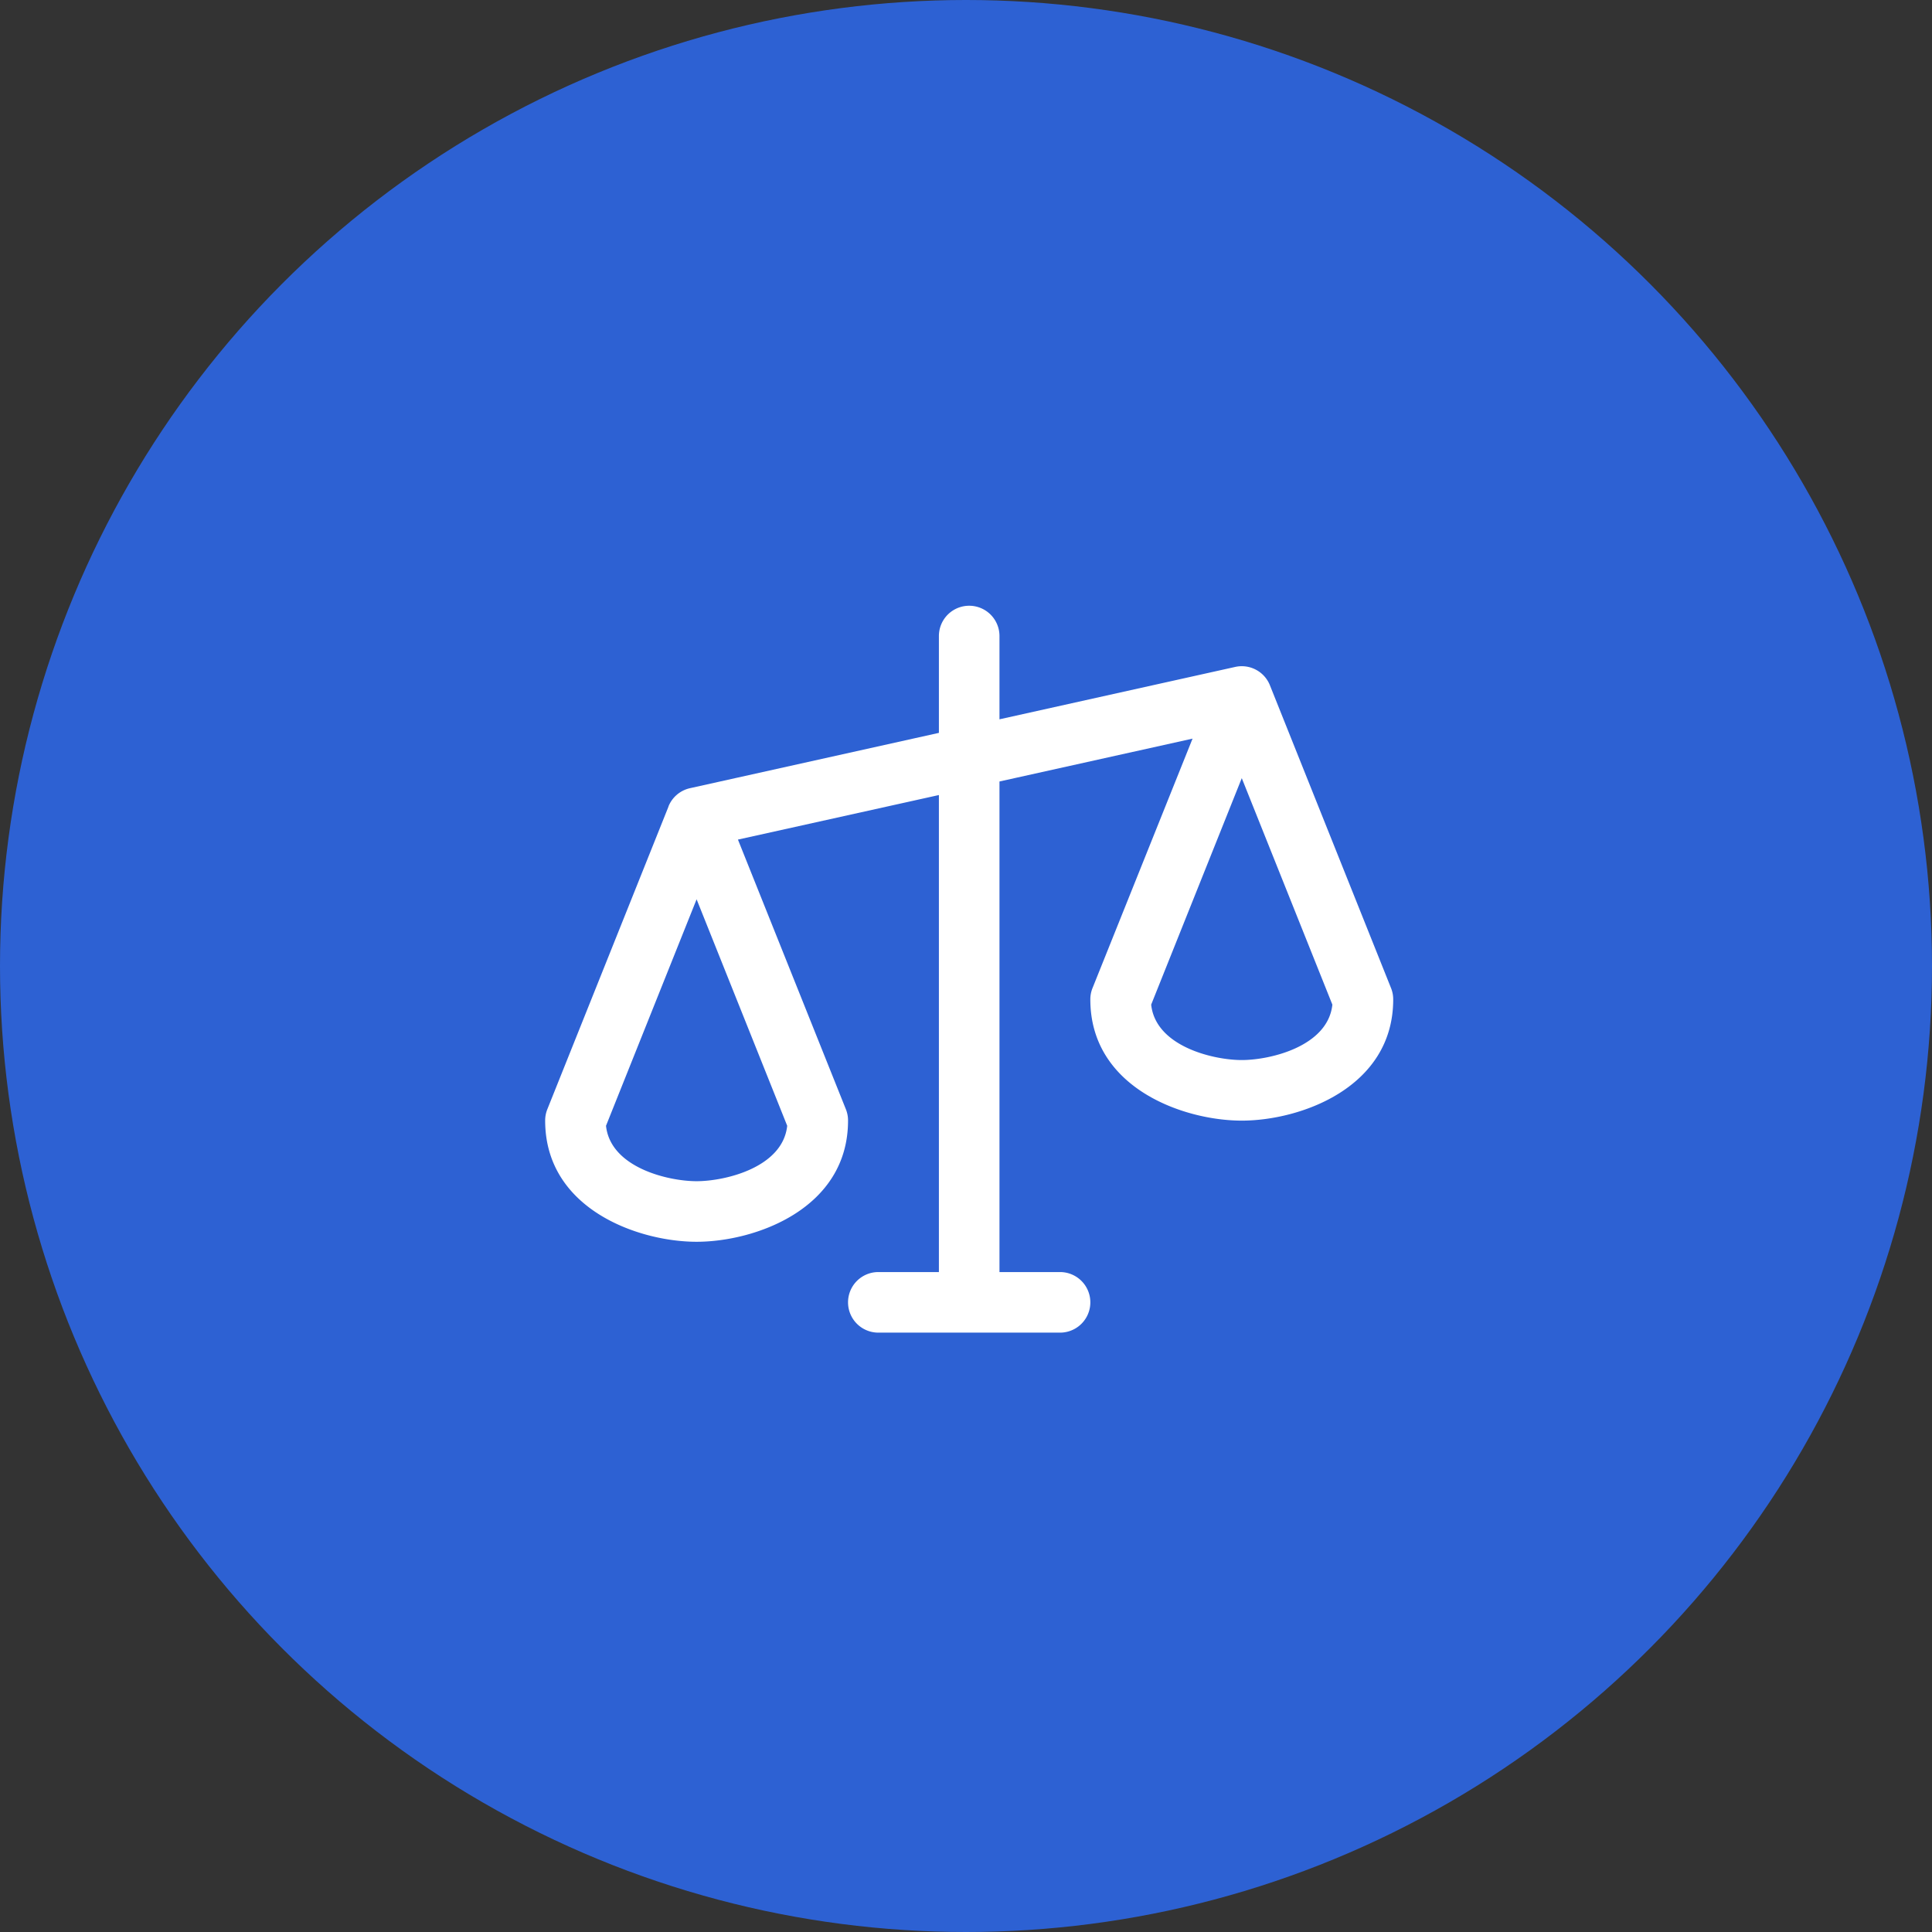
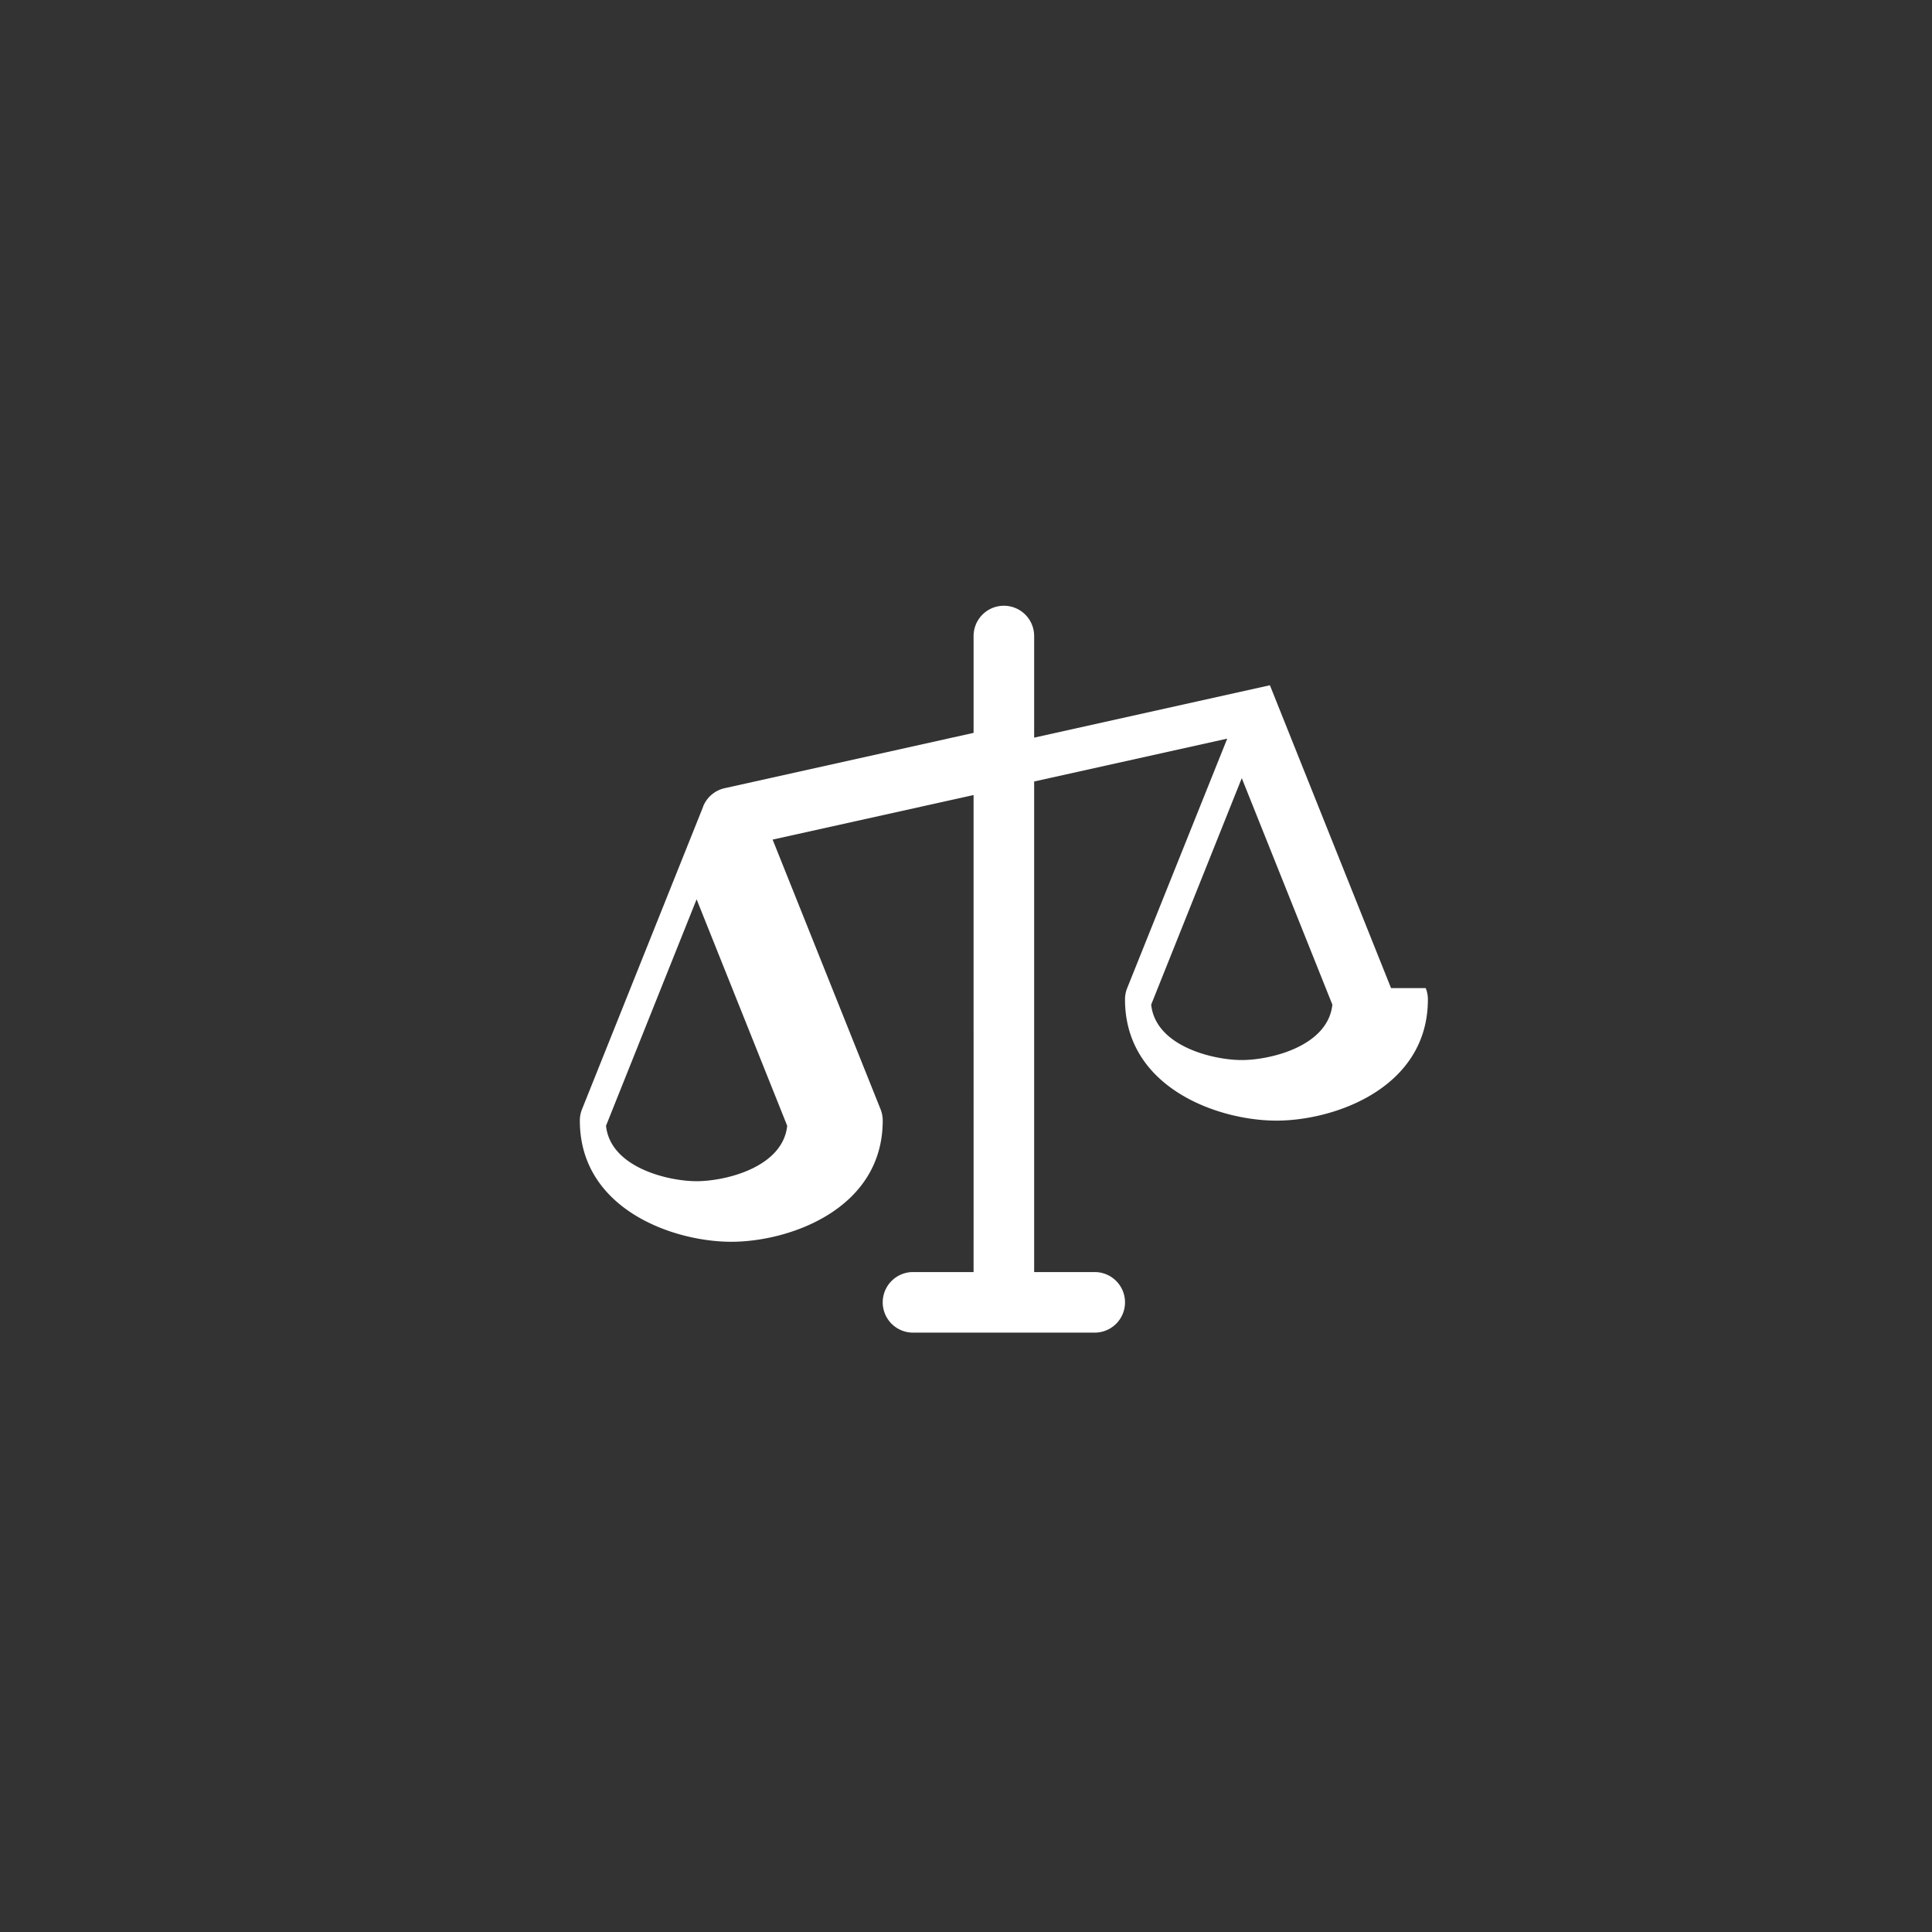
<svg xmlns="http://www.w3.org/2000/svg" width="303" height="303" fill="none">
  <rect width="100%" height="100%" fill="#333333" stroke="none" />
-   <circle cx="151.5" cy="151.5" r="151.5" fill="#2D61D3" />
-   <path fill="#fff" d="m218.162 154.969-19-47.5a4.746 4.746 0 0 0-2.192-2.436 4.745 4.745 0 0 0-3.247-.438l-36.973 8.217V99.75a4.749 4.749 0 1 0-9.5 0v15.188l-39.033 8.675a4.752 4.752 0 0 0-3.378 2.856v.035l-19 47.465a4.7 4.7 0 0 0-.339 1.781c0 13.84 14.571 19 23.75 19s23.75-5.16 23.75-19a4.702 4.702 0 0 0-.338-1.781l-16.928-42.293 31.516-6.988V199.5h-9.5a4.75 4.75 0 1 0 0 9.5h28.5a4.75 4.75 0 1 0 0-9.5h-9.5v-76.938l30.281-6.721-15.692 39.128a4.684 4.684 0 0 0-.339 1.781c0 13.84 14.571 19 23.75 19s23.75-5.16 23.75-19a4.702 4.702 0 0 0-.338-1.781ZM109.25 185.25c-4.471 0-13.514-2.143-14.208-8.692l14.208-35.519 14.209 35.519c-.695 6.549-9.738 8.692-14.209 8.692Zm85.5-19c-4.471 0-13.514-2.143-14.208-8.692l14.208-35.519 14.209 35.519c-.695 6.549-9.738 8.692-14.209 8.692Z" />
+   <path fill="#fff" d="m218.162 154.969-19-47.5l-36.973 8.217V99.75a4.749 4.749 0 1 0-9.5 0v15.188l-39.033 8.675a4.752 4.752 0 0 0-3.378 2.856v.035l-19 47.465a4.7 4.7 0 0 0-.339 1.781c0 13.84 14.571 19 23.75 19s23.75-5.16 23.75-19a4.702 4.702 0 0 0-.338-1.781l-16.928-42.293 31.516-6.988V199.5h-9.5a4.75 4.75 0 1 0 0 9.5h28.5a4.75 4.75 0 1 0 0-9.5h-9.5v-76.938l30.281-6.721-15.692 39.128a4.684 4.684 0 0 0-.339 1.781c0 13.84 14.571 19 23.75 19s23.75-5.16 23.75-19a4.702 4.702 0 0 0-.338-1.781ZM109.25 185.25c-4.471 0-13.514-2.143-14.208-8.692l14.208-35.519 14.209 35.519c-.695 6.549-9.738 8.692-14.209 8.692Zm85.5-19c-4.471 0-13.514-2.143-14.208-8.692l14.208-35.519 14.209 35.519c-.695 6.549-9.738 8.692-14.209 8.692Z" />
</svg>